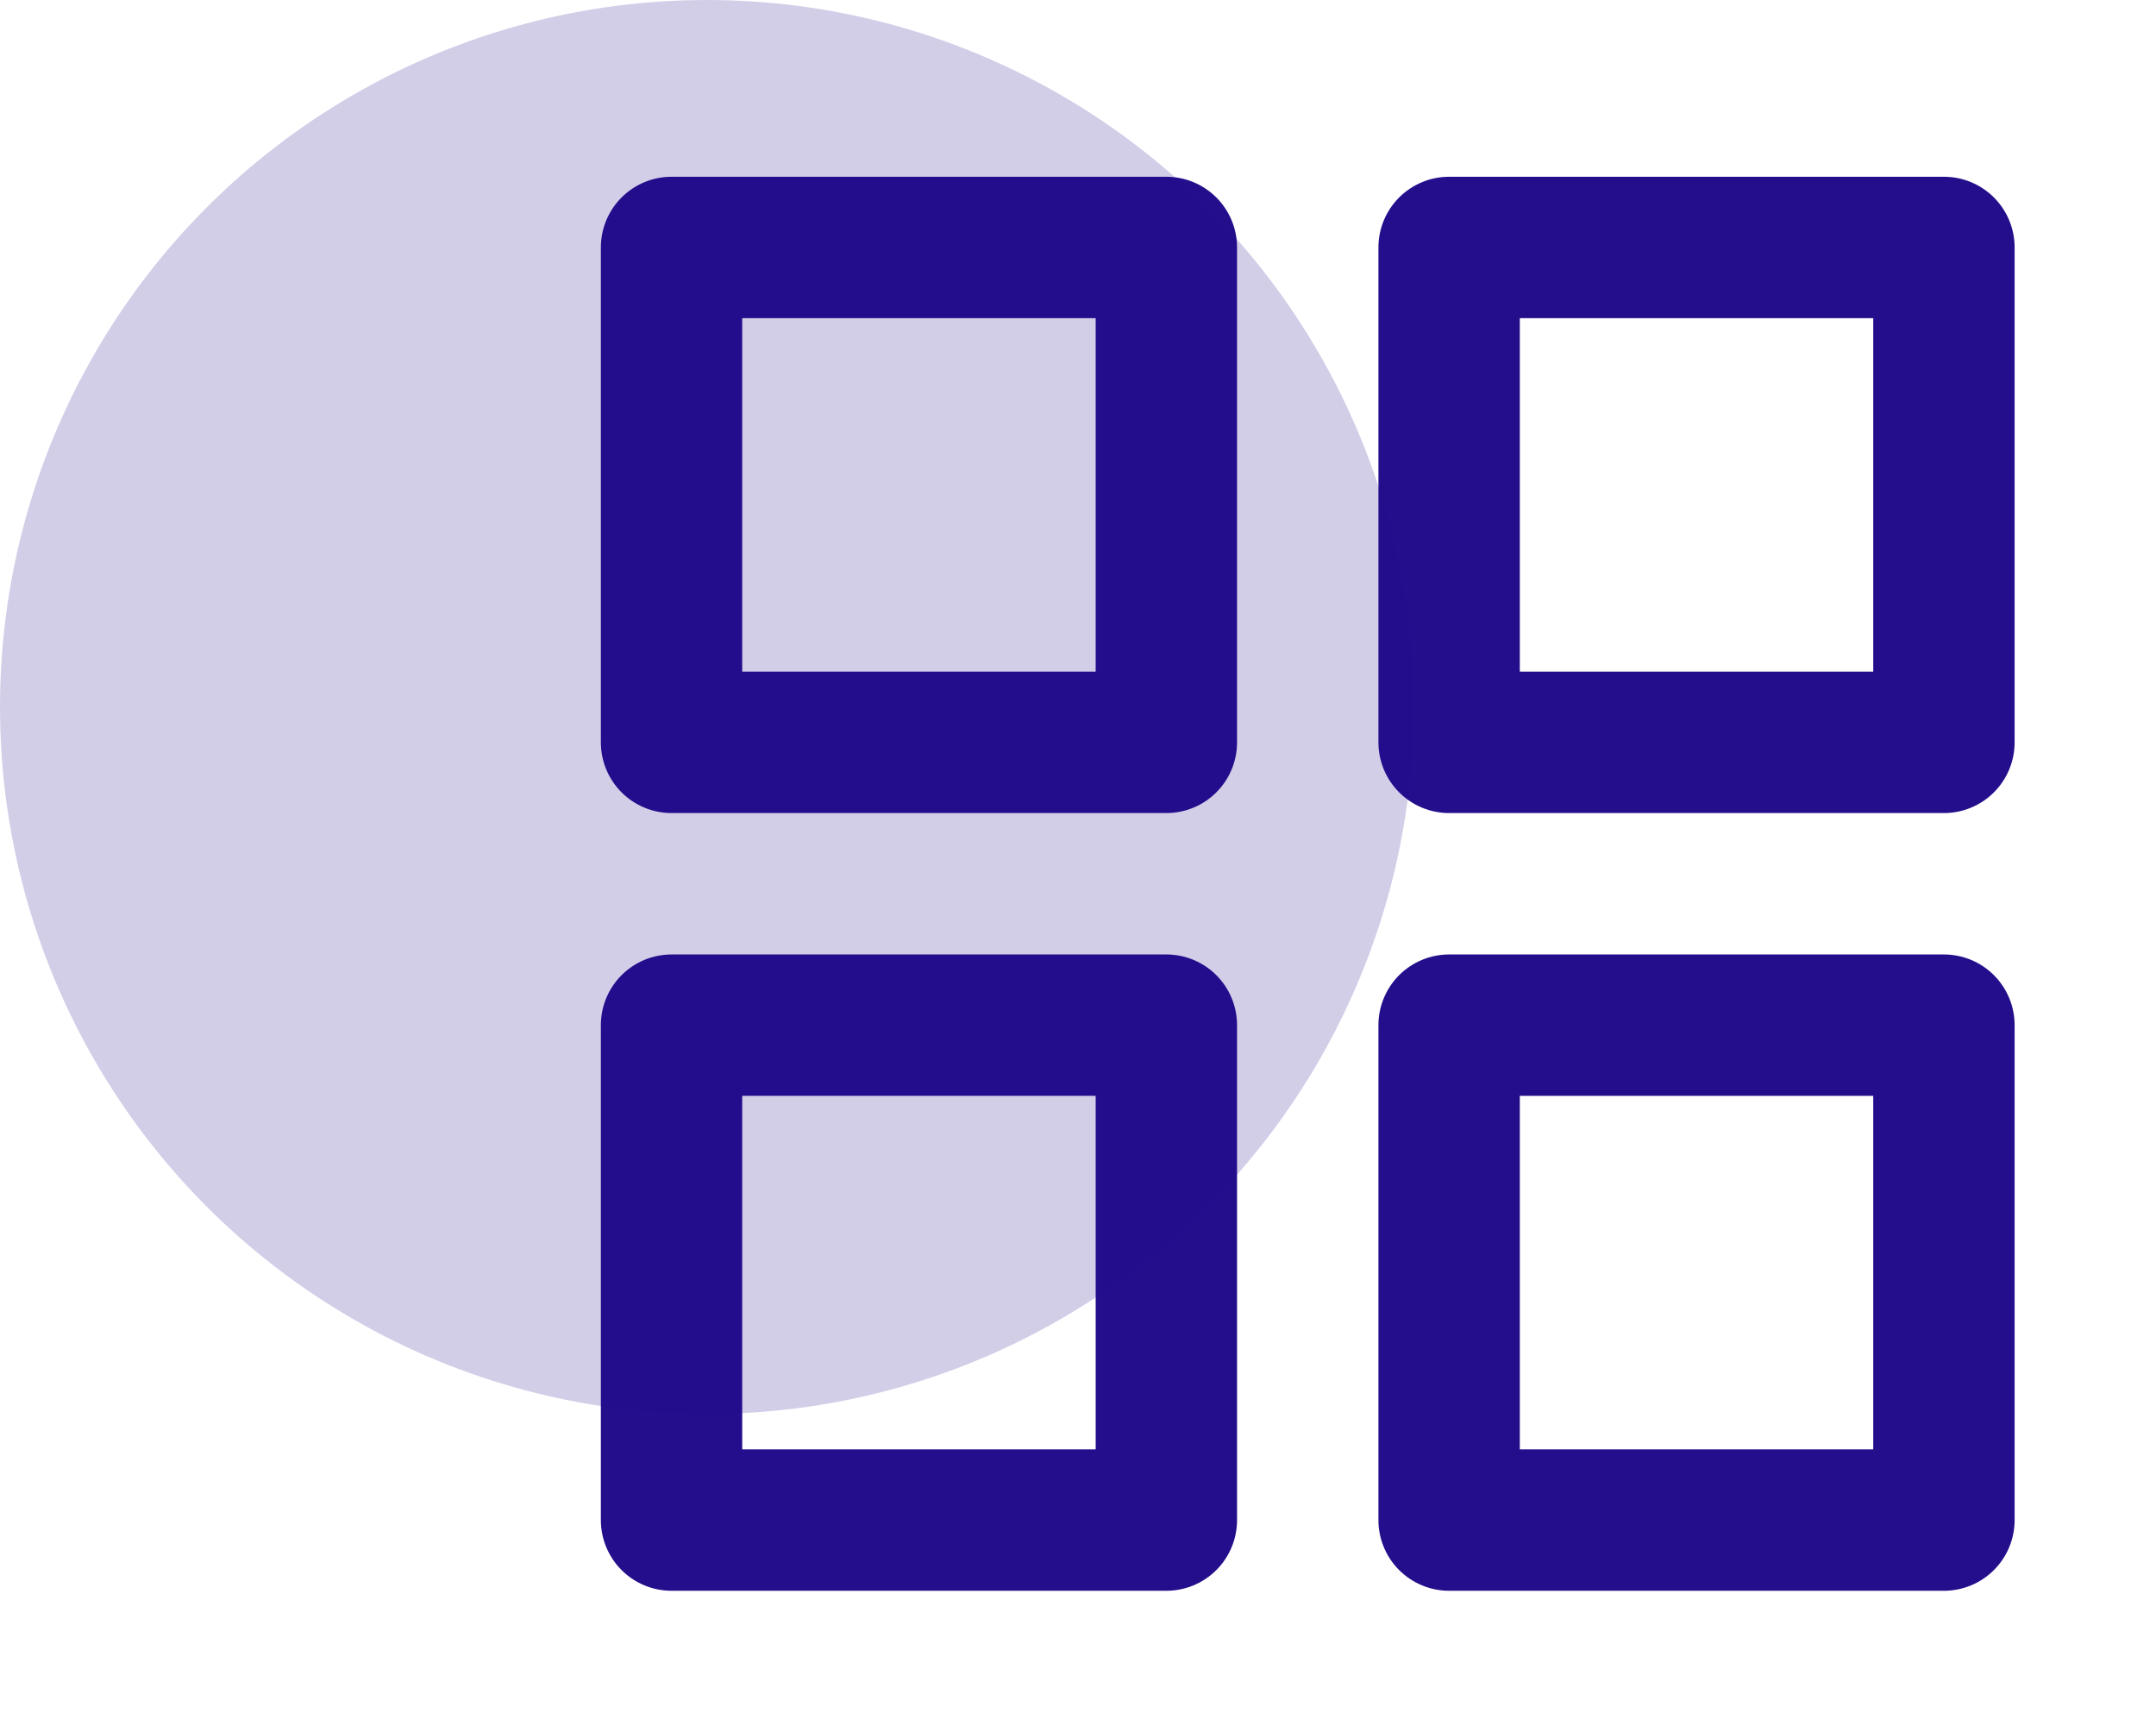
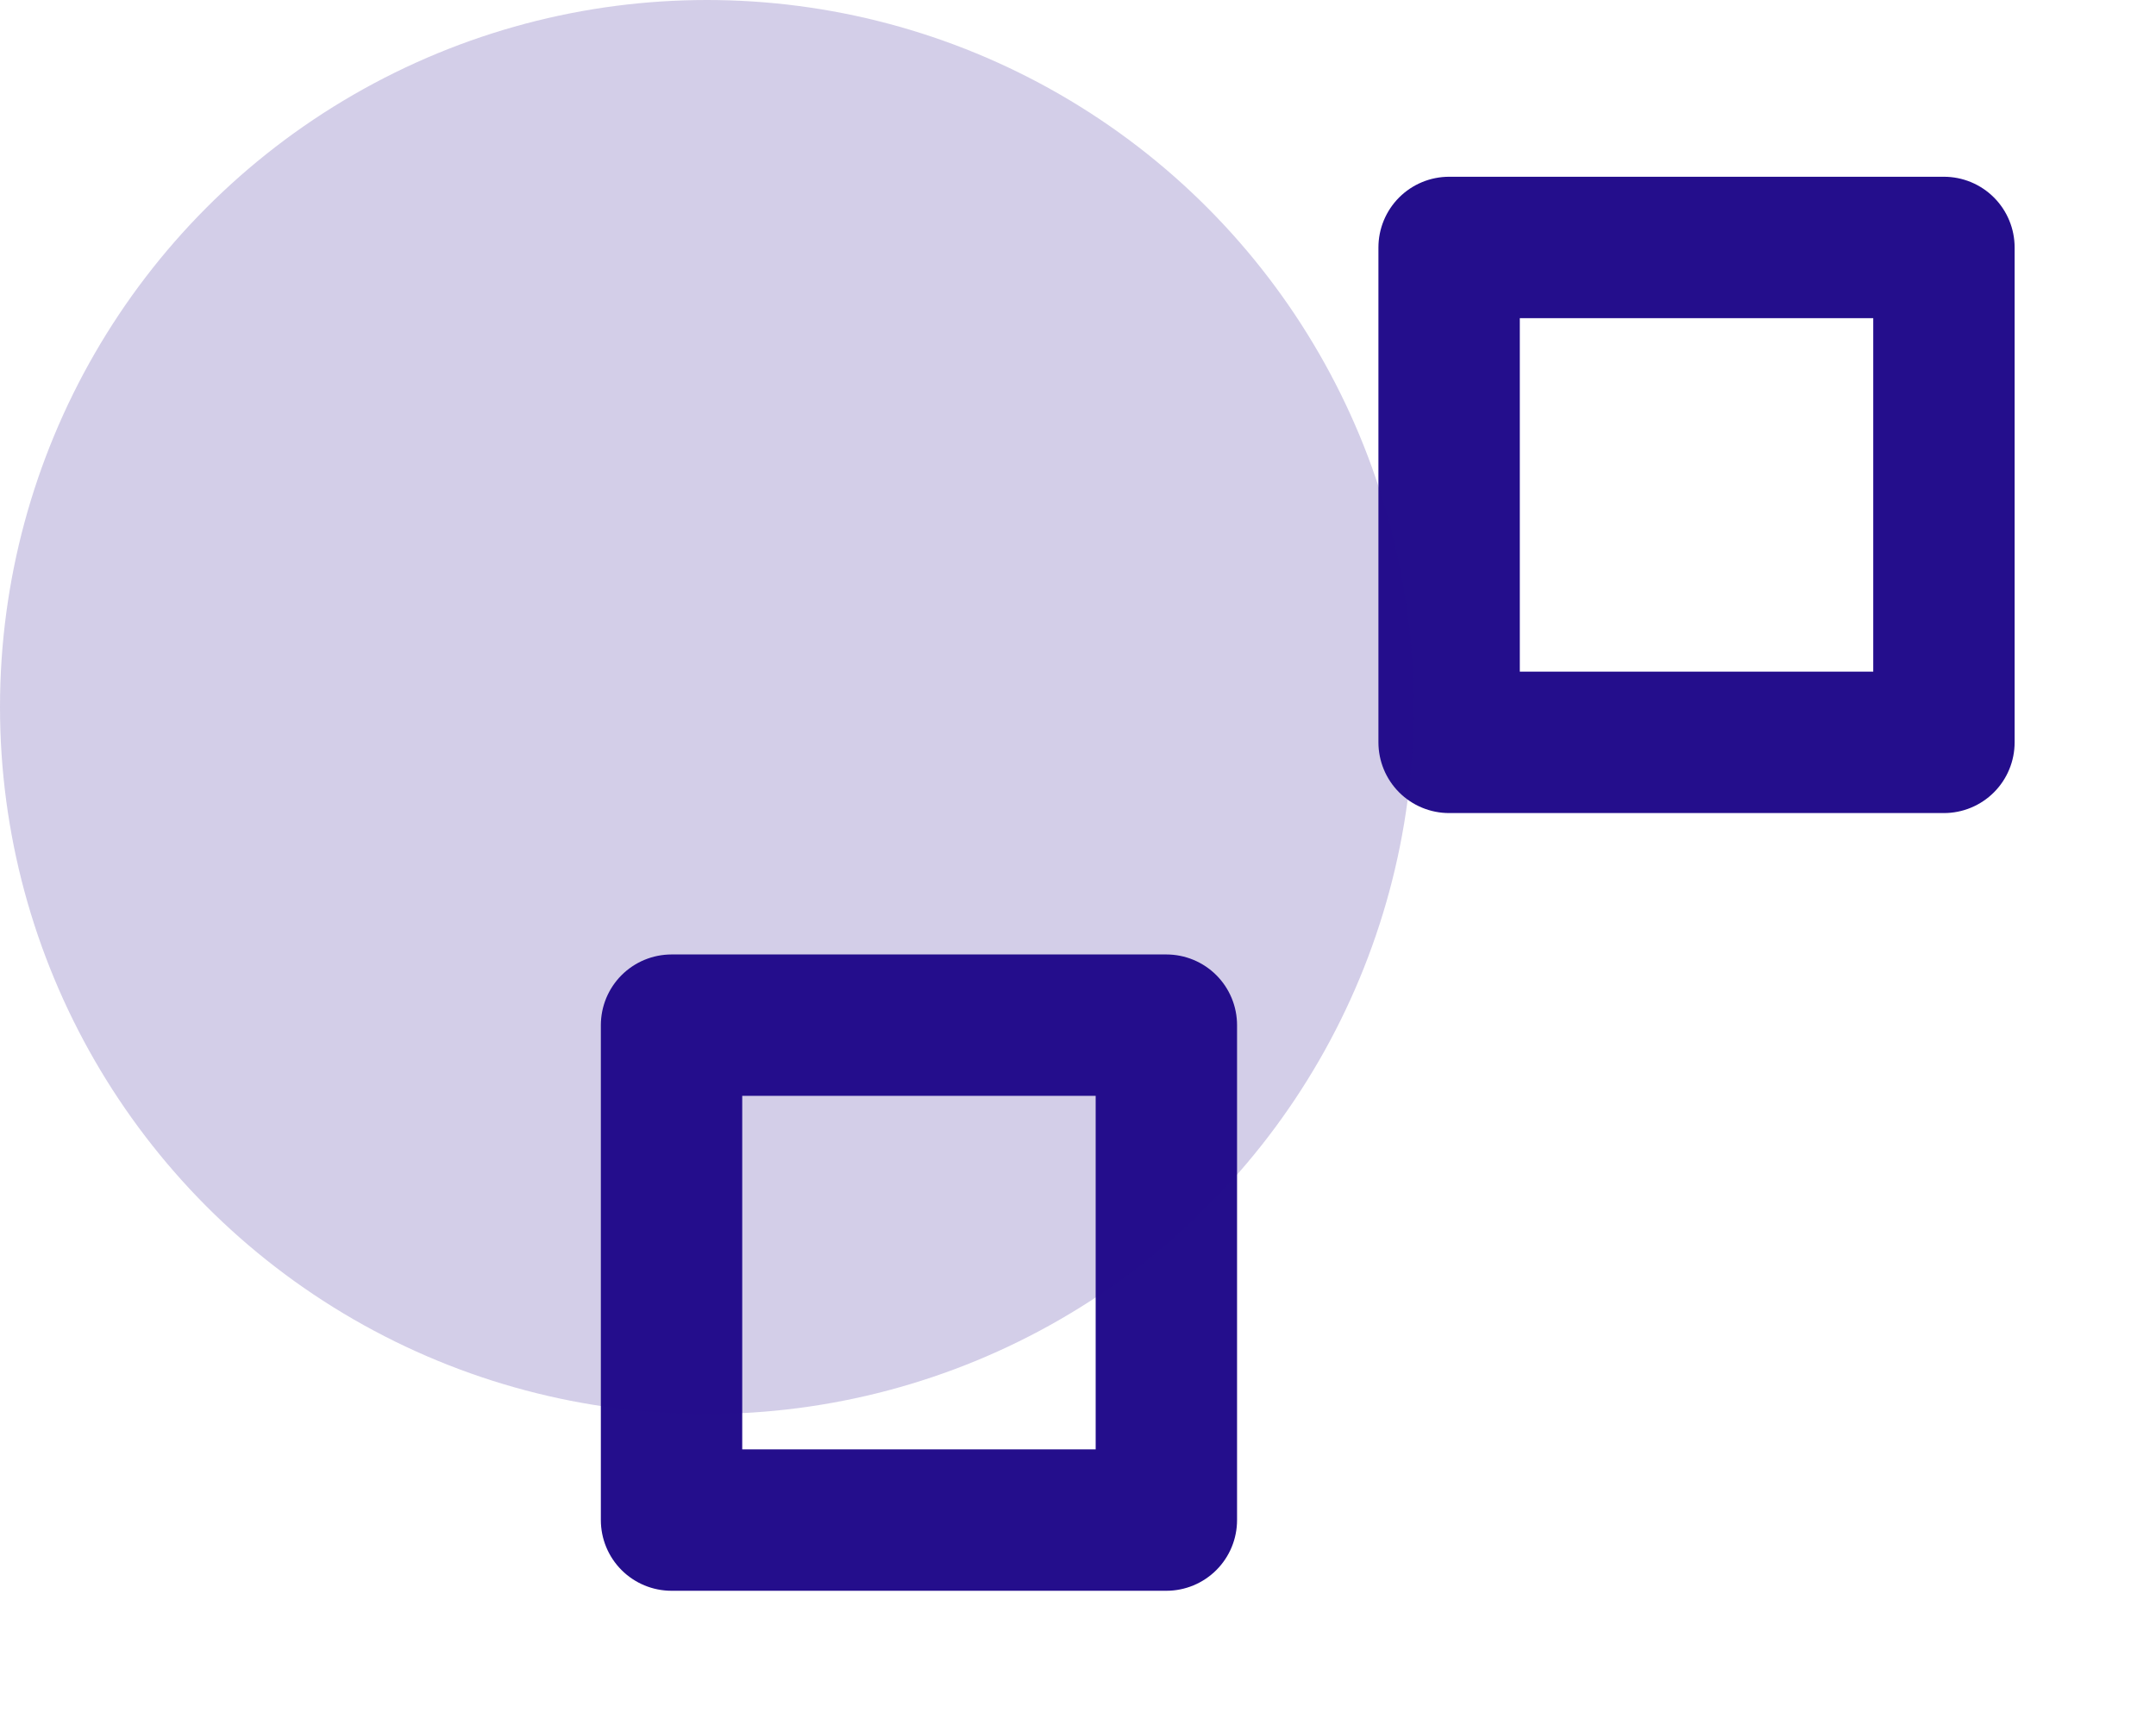
<svg xmlns="http://www.w3.org/2000/svg" width="61" height="49" viewBox="0 0 61 49" fill="none">
-   <path d="M33 7H19V21H33V7Z" stroke="#240E8C" stroke-width="4" stroke-linecap="round" stroke-linejoin="round" />
  <path d="M55 7H41V21H55V7Z" stroke="#240E8C" stroke-width="4" stroke-linecap="round" stroke-linejoin="round" />
-   <path d="M55 29H41V43H55V29Z" stroke="#240E8C" stroke-width="4" stroke-linecap="round" stroke-linejoin="round" />
  <path d="M33 29H19V43H33V29Z" stroke="#240E8C" stroke-width="4" stroke-linecap="round" stroke-linejoin="round" />
  <circle cx="20" cy="20" r="20" fill="#240E8C" fill-opacity="0.2" />
</svg>